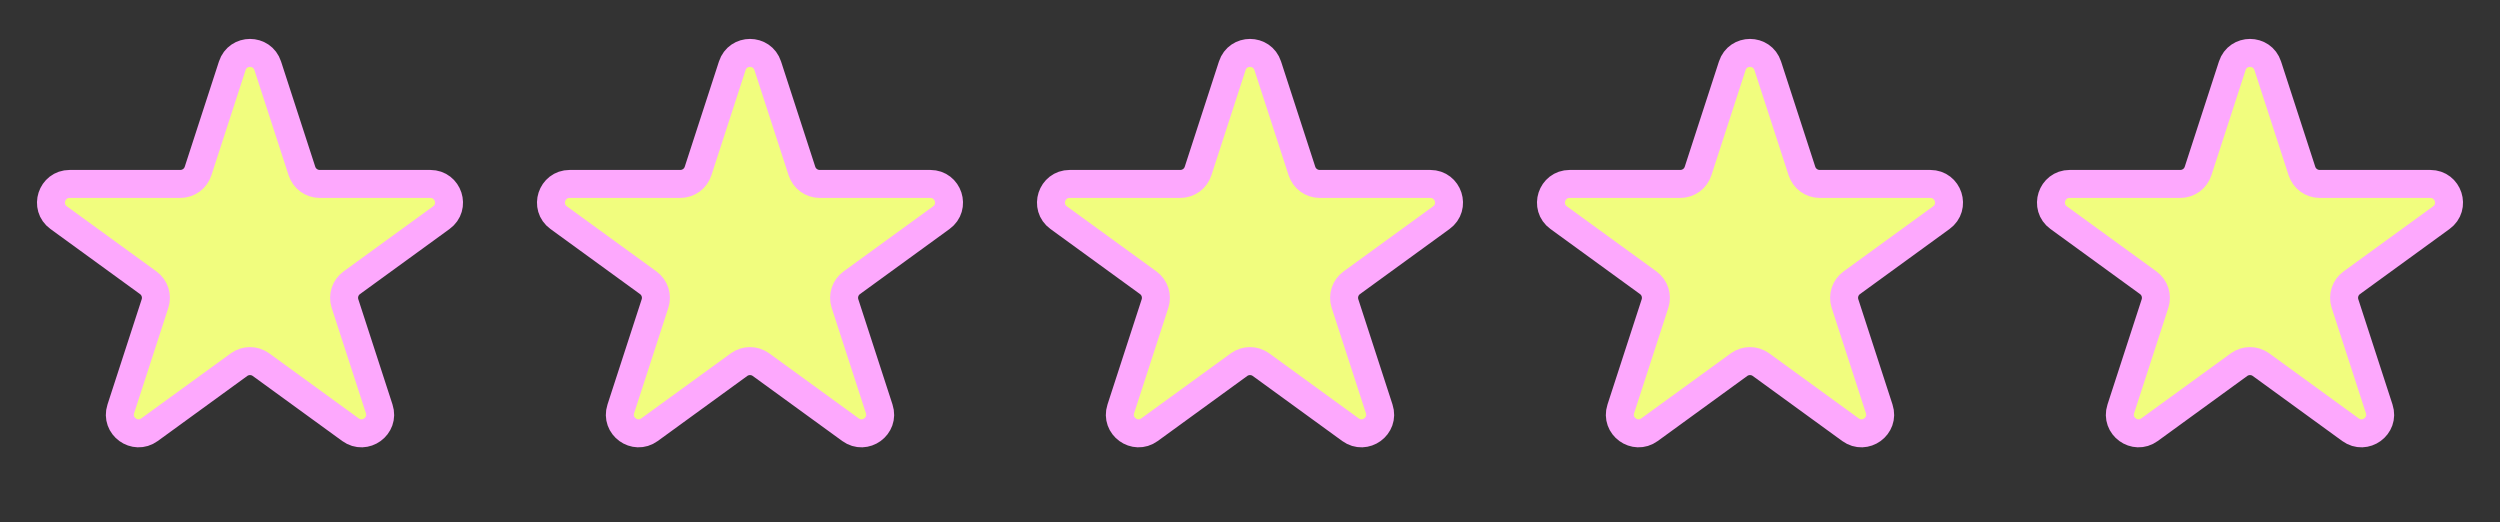
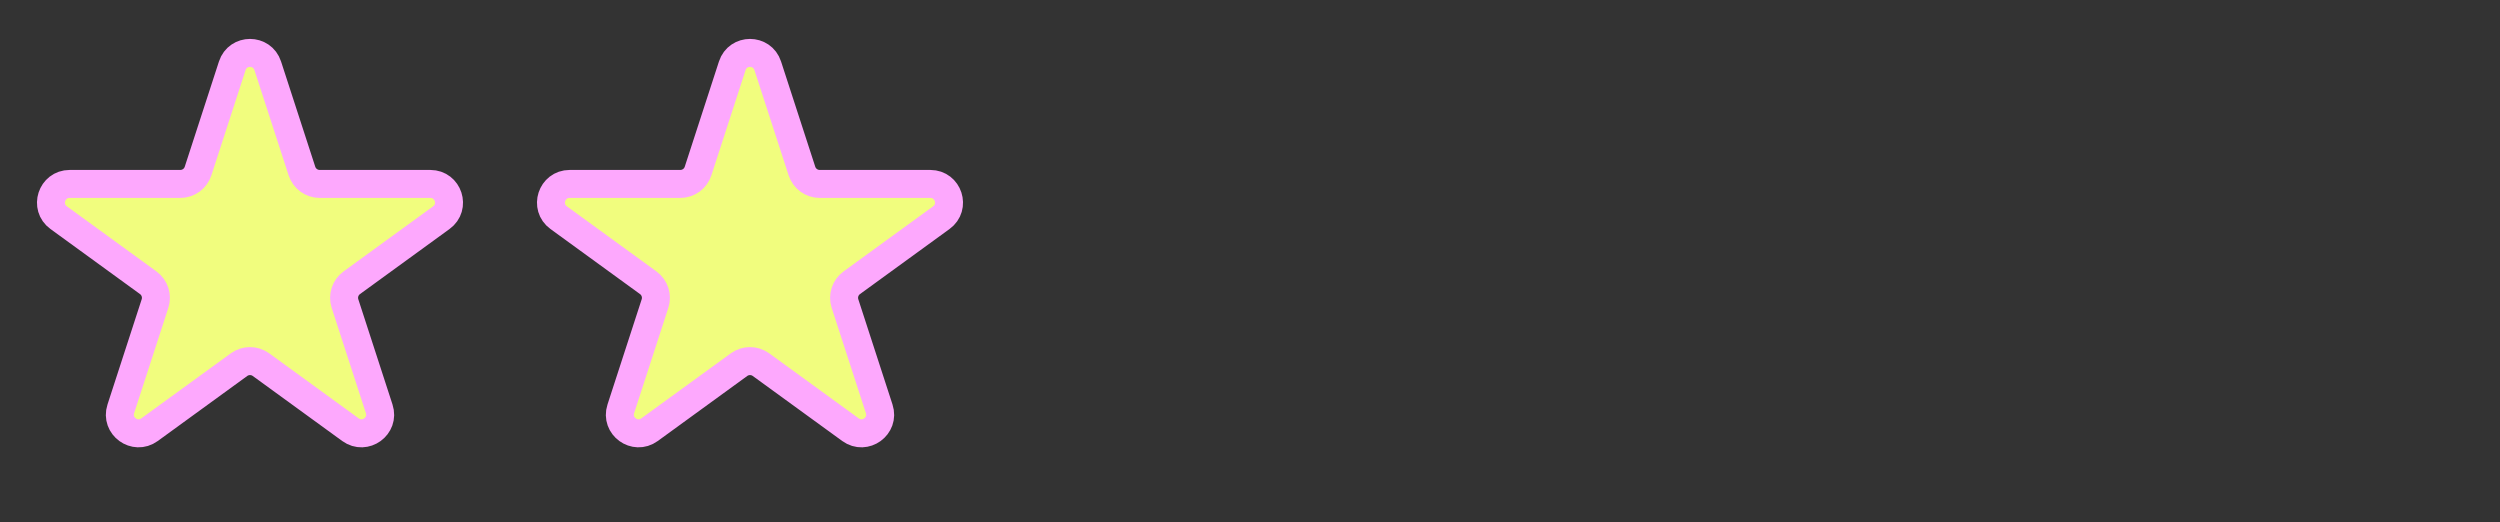
<svg xmlns="http://www.w3.org/2000/svg" width="134" height="28" viewBox="0 0 134 28" fill="none">
  <rect x="0" y="0" width="134" height="28" fill="#333333" stroke="none" />
  <path d="M12.449 3.527C12.748 2.606 14.052 2.606 14.351 3.527L16.184 9.168C16.318 9.58 16.702 9.859 17.135 9.859H23.067C24.035 9.859 24.438 11.099 23.654 11.668L18.856 15.155C18.505 15.409 18.358 15.861 18.492 16.273L20.325 21.914C20.625 22.835 19.57 23.601 18.786 23.032L13.988 19.545C13.637 19.291 13.163 19.291 12.812 19.545L8.014 23.032C7.23 23.601 6.175 22.835 6.475 21.914L8.308 16.273C8.442 15.861 8.295 15.409 7.944 15.155L3.146 11.668C2.362 11.099 2.765 9.859 3.734 9.859H9.665C10.098 9.859 10.482 9.58 10.616 9.168L12.449 3.527Z" fill="#F1FD7E" stroke="#FDA8FD" stroke-width="1.5" />
-   <path d="M66.049 3.527C66.348 2.606 67.652 2.606 67.951 3.527L69.784 9.168C69.918 9.58 70.302 9.859 70.735 9.859H76.666C77.635 9.859 78.038 11.099 77.254 11.668L72.456 15.155C72.105 15.409 71.958 15.861 72.092 16.273L73.925 21.914C74.225 22.835 73.17 23.601 72.386 23.032L67.588 19.545C67.237 19.291 66.763 19.291 66.412 19.545L61.614 23.032C60.83 23.601 59.775 22.835 60.075 21.914L61.908 16.273C62.041 15.861 61.895 15.409 61.544 15.155L56.746 11.668C55.962 11.099 56.365 9.859 57.334 9.859H63.265C63.698 9.859 64.082 9.58 64.216 9.168L66.049 3.527Z" fill="#F1FD7E" stroke="#FDA8FD" stroke-width="1.5" />
  <path d="M39.249 3.527C39.548 2.606 40.852 2.606 41.151 3.527L42.984 9.168C43.118 9.58 43.502 9.859 43.935 9.859H49.867C50.835 9.859 51.238 11.099 50.454 11.668L45.656 15.155C45.305 15.409 45.158 15.861 45.292 16.273L47.125 21.914C47.425 22.835 46.37 23.601 45.587 23.032L40.788 19.545C40.437 19.291 39.963 19.291 39.612 19.545L34.814 23.032C34.03 23.601 32.975 22.835 33.275 21.914L35.108 16.273C35.242 15.861 35.095 15.409 34.744 15.155L29.946 11.668C29.162 11.099 29.565 9.859 30.534 9.859H36.465C36.898 9.859 37.282 9.58 37.416 9.168L39.249 3.527Z" fill="#F1FD7E" stroke="#FDA8FD" stroke-width="1.5" />
-   <path d="M92.849 3.527C93.148 2.606 94.452 2.606 94.751 3.527L96.584 9.168C96.718 9.58 97.102 9.859 97.535 9.859H103.466C104.435 9.859 104.838 11.099 104.054 11.668L99.256 15.155C98.905 15.409 98.758 15.861 98.892 16.273L100.725 21.914C101.025 22.835 99.97 23.601 99.186 23.032L94.388 19.545C94.037 19.291 93.563 19.291 93.212 19.545L88.414 23.032C87.63 23.601 86.575 22.835 86.875 21.914L88.708 16.273C88.841 15.861 88.695 15.409 88.344 15.155L83.546 11.668C82.762 11.099 83.165 9.859 84.134 9.859H90.065C90.498 9.859 90.882 9.58 91.016 9.168L92.849 3.527Z" fill="#F1FD7E" stroke="#FDA8FD" stroke-width="1.5" />
-   <path d="M119.649 3.527C119.948 2.606 121.252 2.606 121.551 3.527L123.384 9.168C123.518 9.58 123.902 9.859 124.335 9.859H130.266C131.235 9.859 131.638 11.099 130.854 11.668L126.056 15.155C125.705 15.409 125.558 15.861 125.692 16.273L127.525 21.914C127.825 22.835 126.77 23.601 125.986 23.032L121.188 19.545C120.837 19.291 120.363 19.291 120.012 19.545L115.214 23.032C114.43 23.601 113.375 22.835 113.675 21.914L115.508 16.273C115.641 15.861 115.495 15.409 115.144 15.155L110.346 11.668C109.562 11.099 109.965 9.859 110.933 9.859H116.865C117.298 9.859 117.682 9.58 117.816 9.168L119.649 3.527Z" fill="#F1FD7E" stroke="#FDA8FD" stroke-width="1.5" />
</svg>